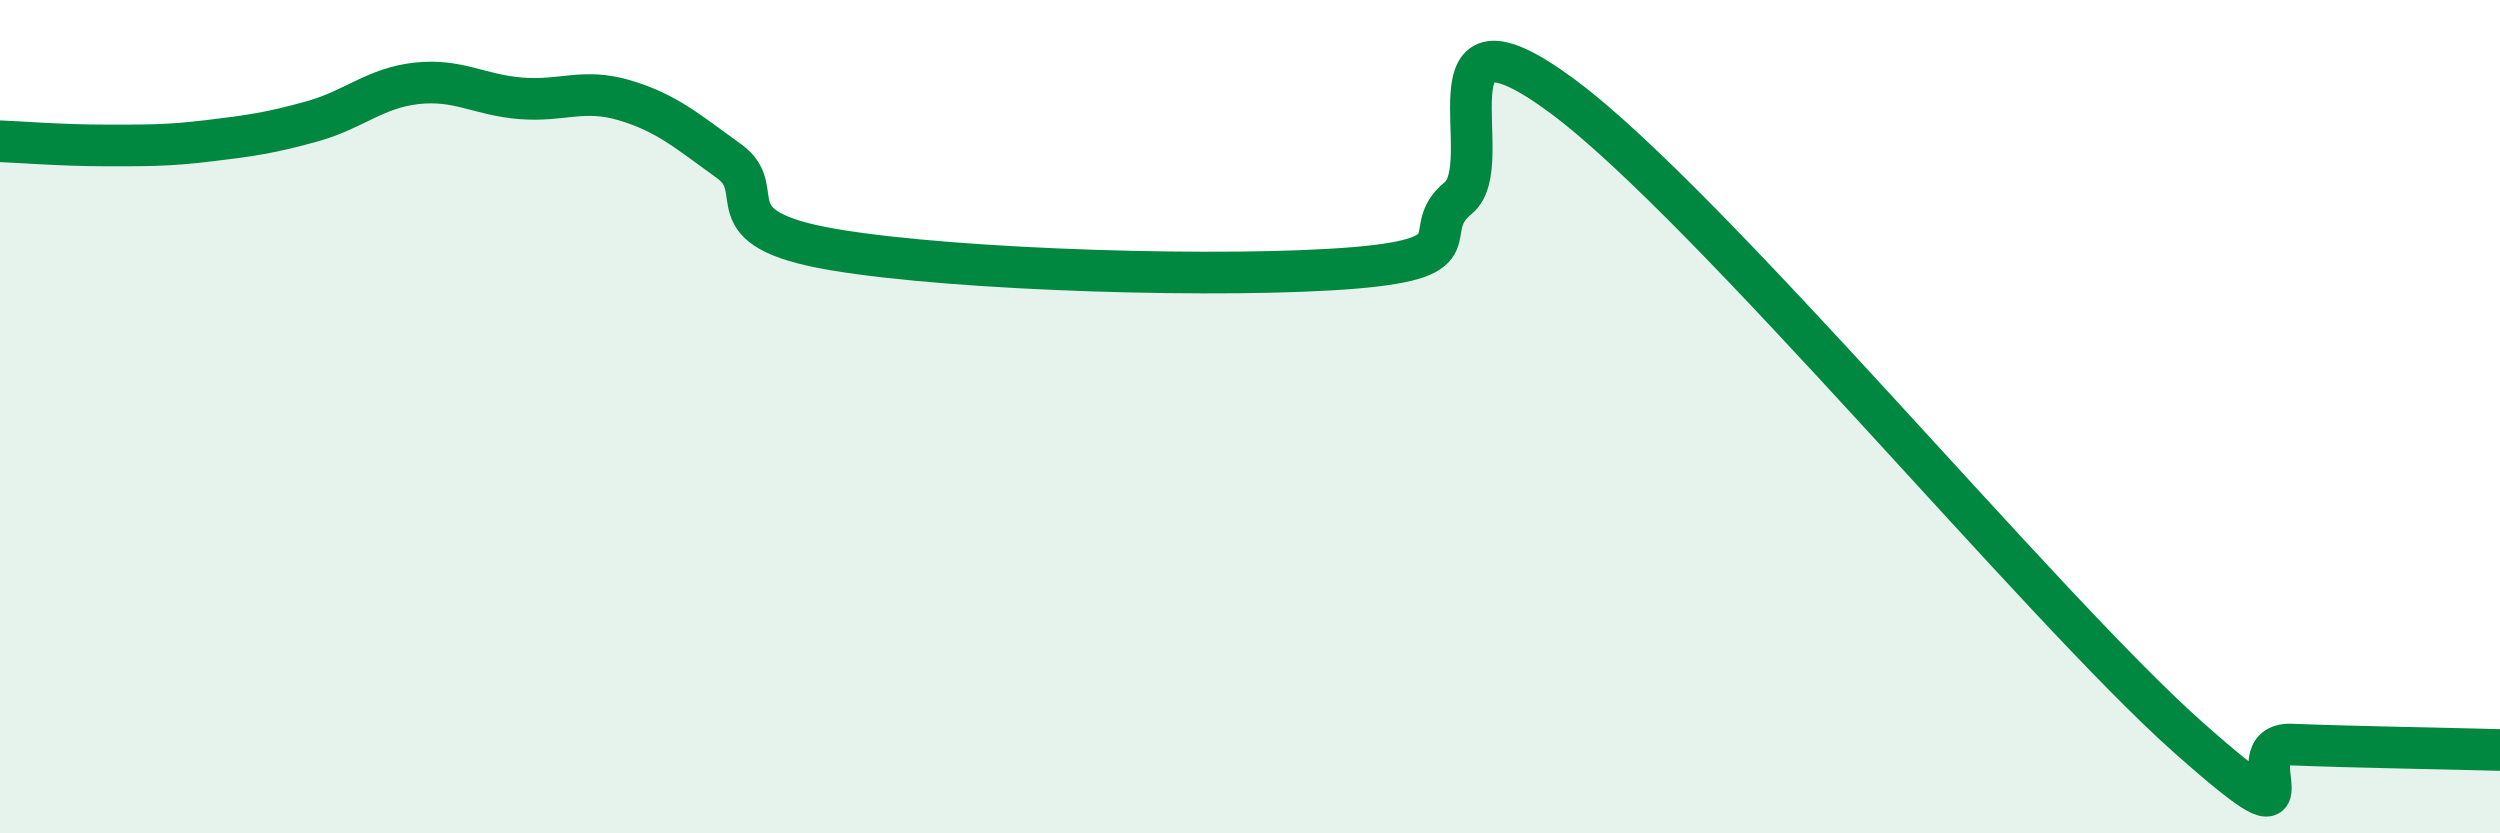
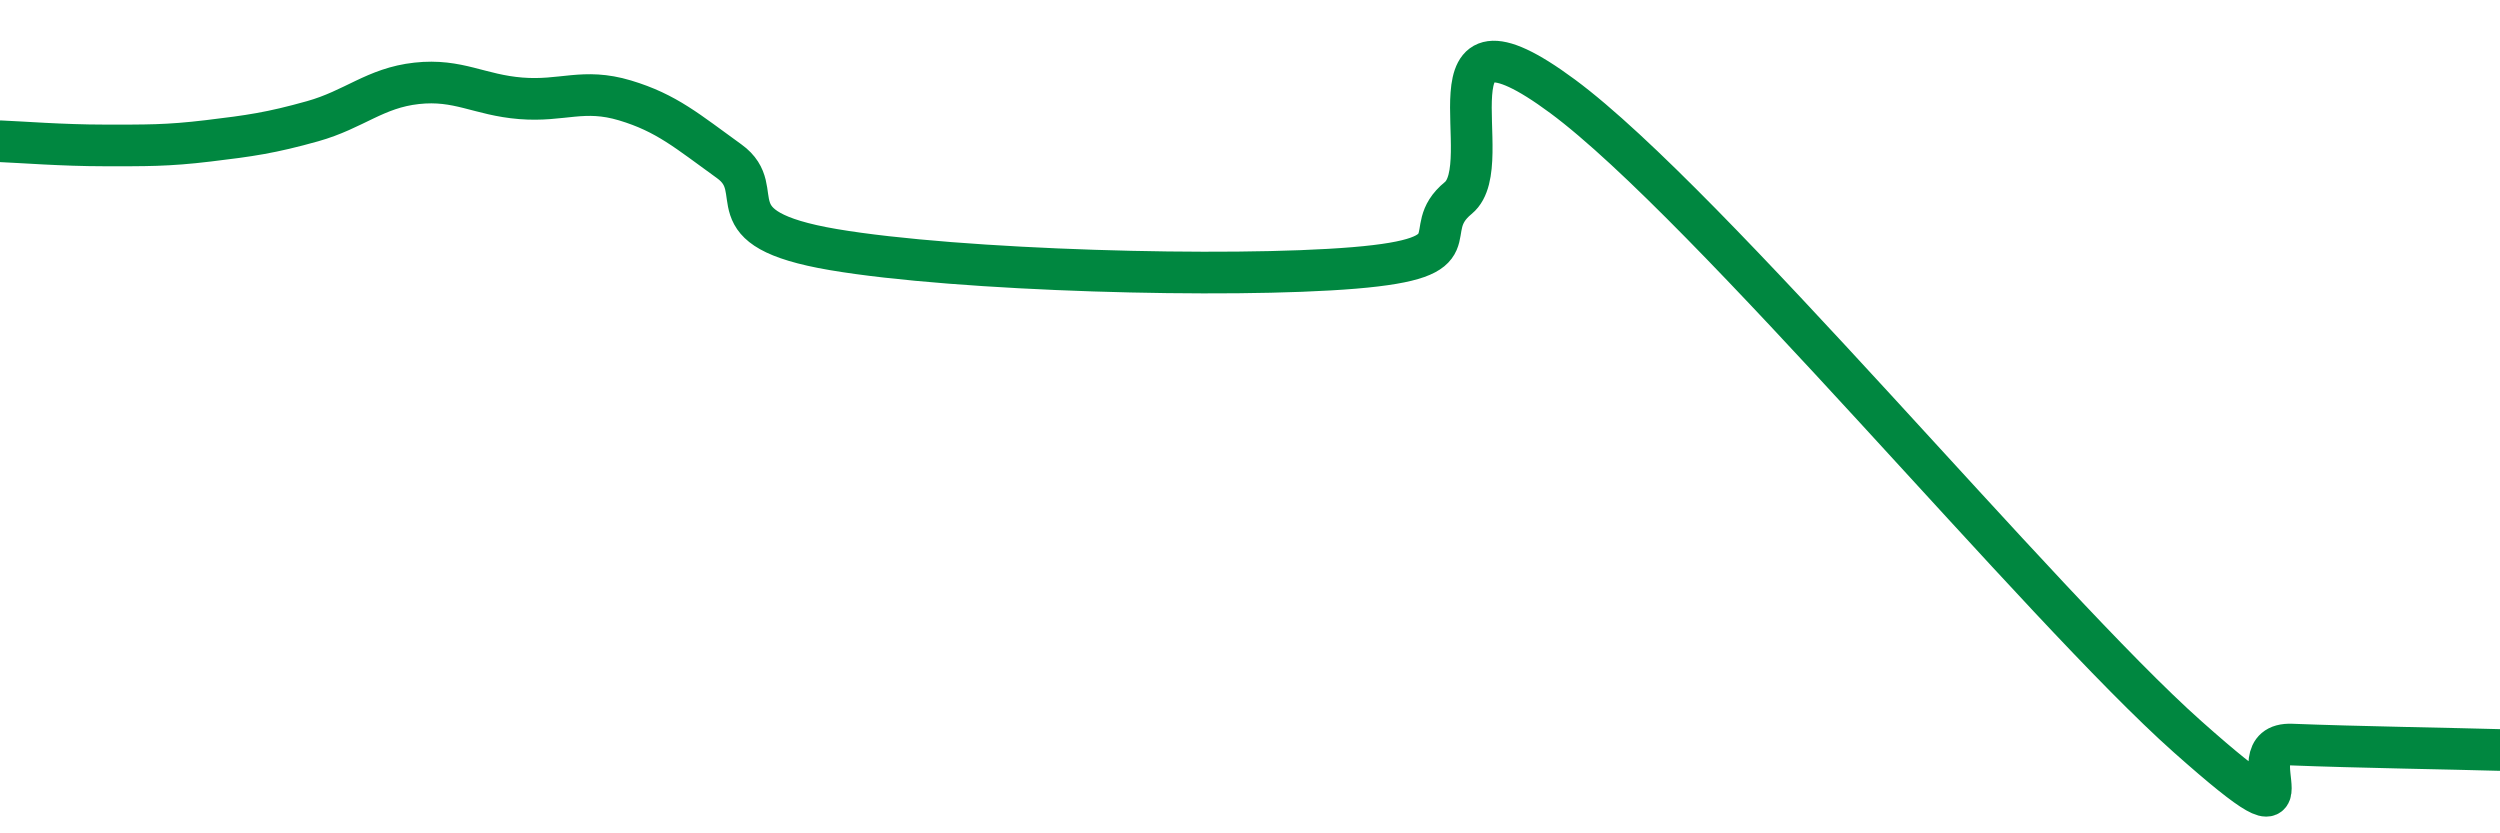
<svg xmlns="http://www.w3.org/2000/svg" width="60" height="20" viewBox="0 0 60 20">
-   <path d="M 0,3.39 C 0.5,3.41 1.5,3.49 2.5,3.49 C 3.5,3.49 4,3.5 5,3.38 C 6,3.26 6.5,3.19 7.5,2.91 C 8.5,2.63 9,2.11 10,2 C 11,1.89 11.5,2.28 12.5,2.36 C 13.5,2.44 14,2.11 15,2.41 C 16,2.71 16.5,3.15 17.5,3.87 C 18.5,4.59 17,5.48 20,5.99 C 23,6.5 29.5,6.68 32.5,6.43 C 35.5,6.18 34,5.57 35,4.75 C 36,3.93 34,-0.28 37.5,2.31 C 41,4.9 49,14.57 52.5,17.68 C 56,20.79 53.5,17.81 55,17.87 C 56.5,17.93 59,17.97 60,18L60 20L0 20Z" fill="#008740" opacity="0.1" stroke-linecap="round" stroke-linejoin="round" />
  <path d="M 0,3.39 C 0.5,3.41 1.5,3.49 2.5,3.49 C 3.5,3.49 4,3.5 5,3.38 C 6,3.26 6.5,3.19 7.5,2.91 C 8.5,2.63 9,2.11 10,2 C 11,1.89 11.5,2.28 12.5,2.36 C 13.5,2.44 14,2.11 15,2.41 C 16,2.71 16.5,3.15 17.5,3.87 C 18.5,4.59 17,5.48 20,5.99 C 23,6.5 29.5,6.68 32.5,6.43 C 35.5,6.18 34,5.57 35,4.75 C 36,3.93 34,-0.28 37.5,2.31 C 41,4.9 49,14.57 52.5,17.68 C 56,20.79 53.5,17.81 55,17.87 C 56.5,17.93 59,17.97 60,18" stroke="#008740" stroke-width="1" fill="none" stroke-linecap="round" stroke-linejoin="round" />
</svg>